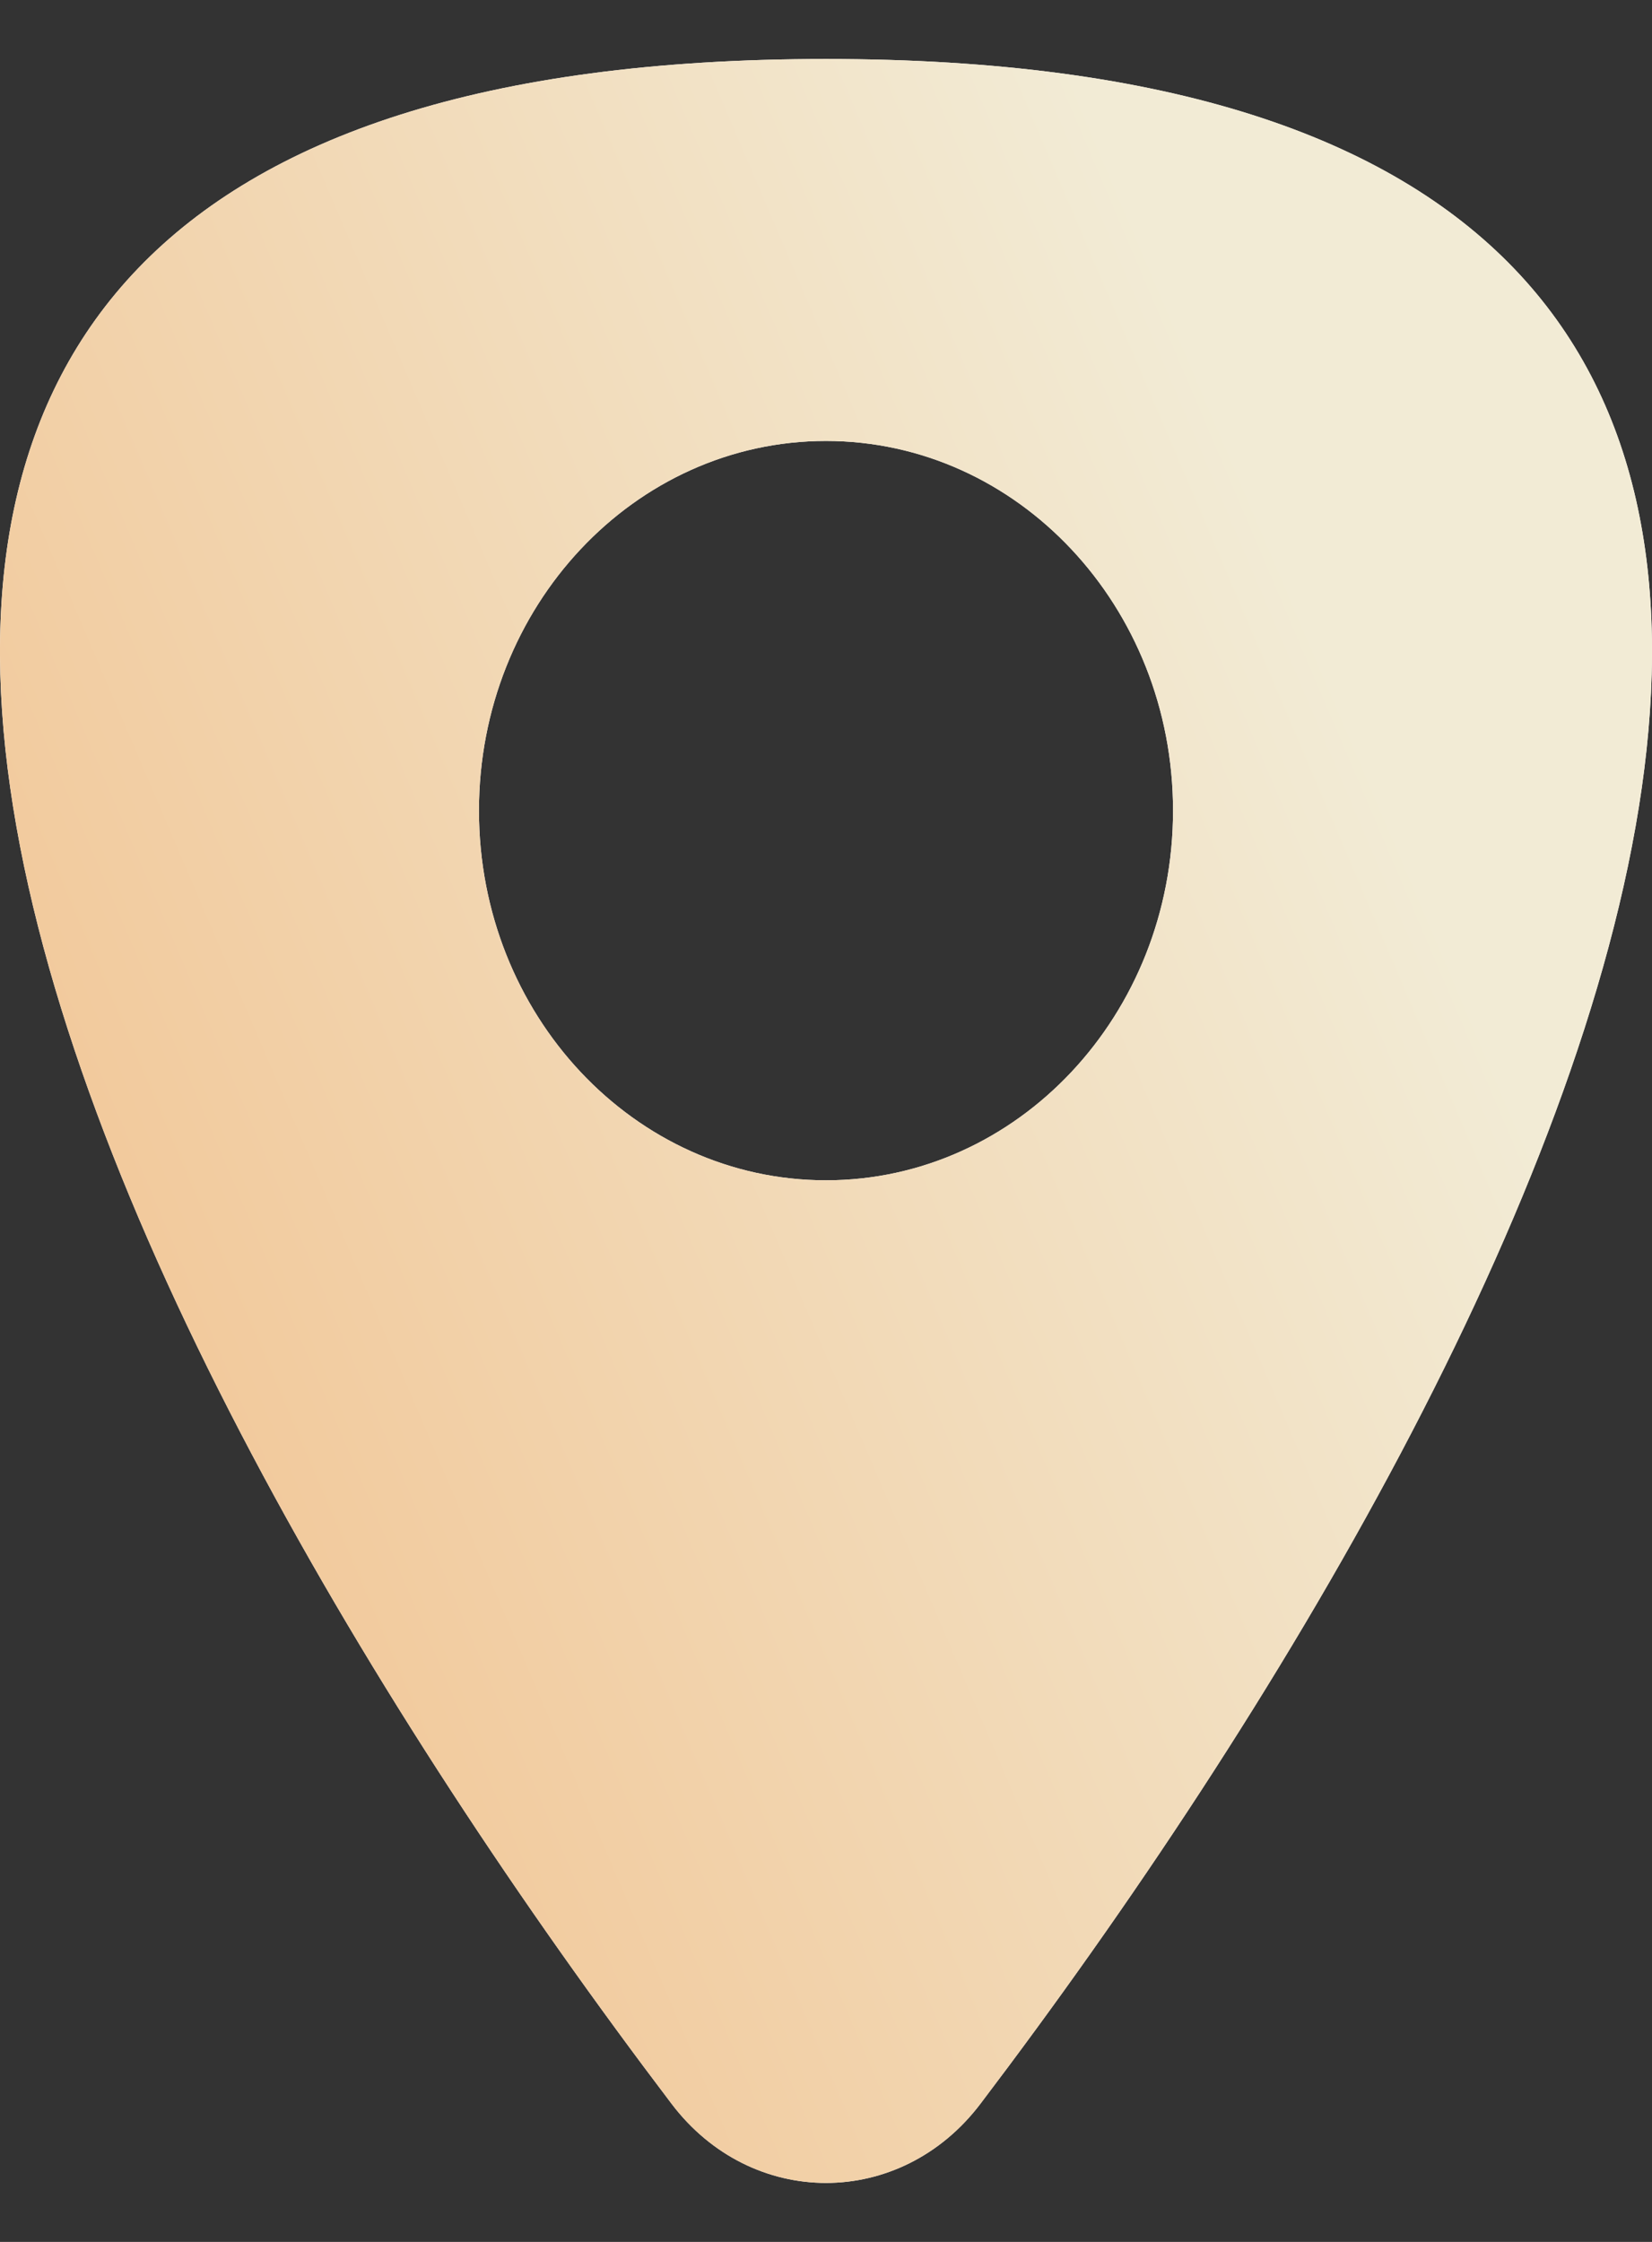
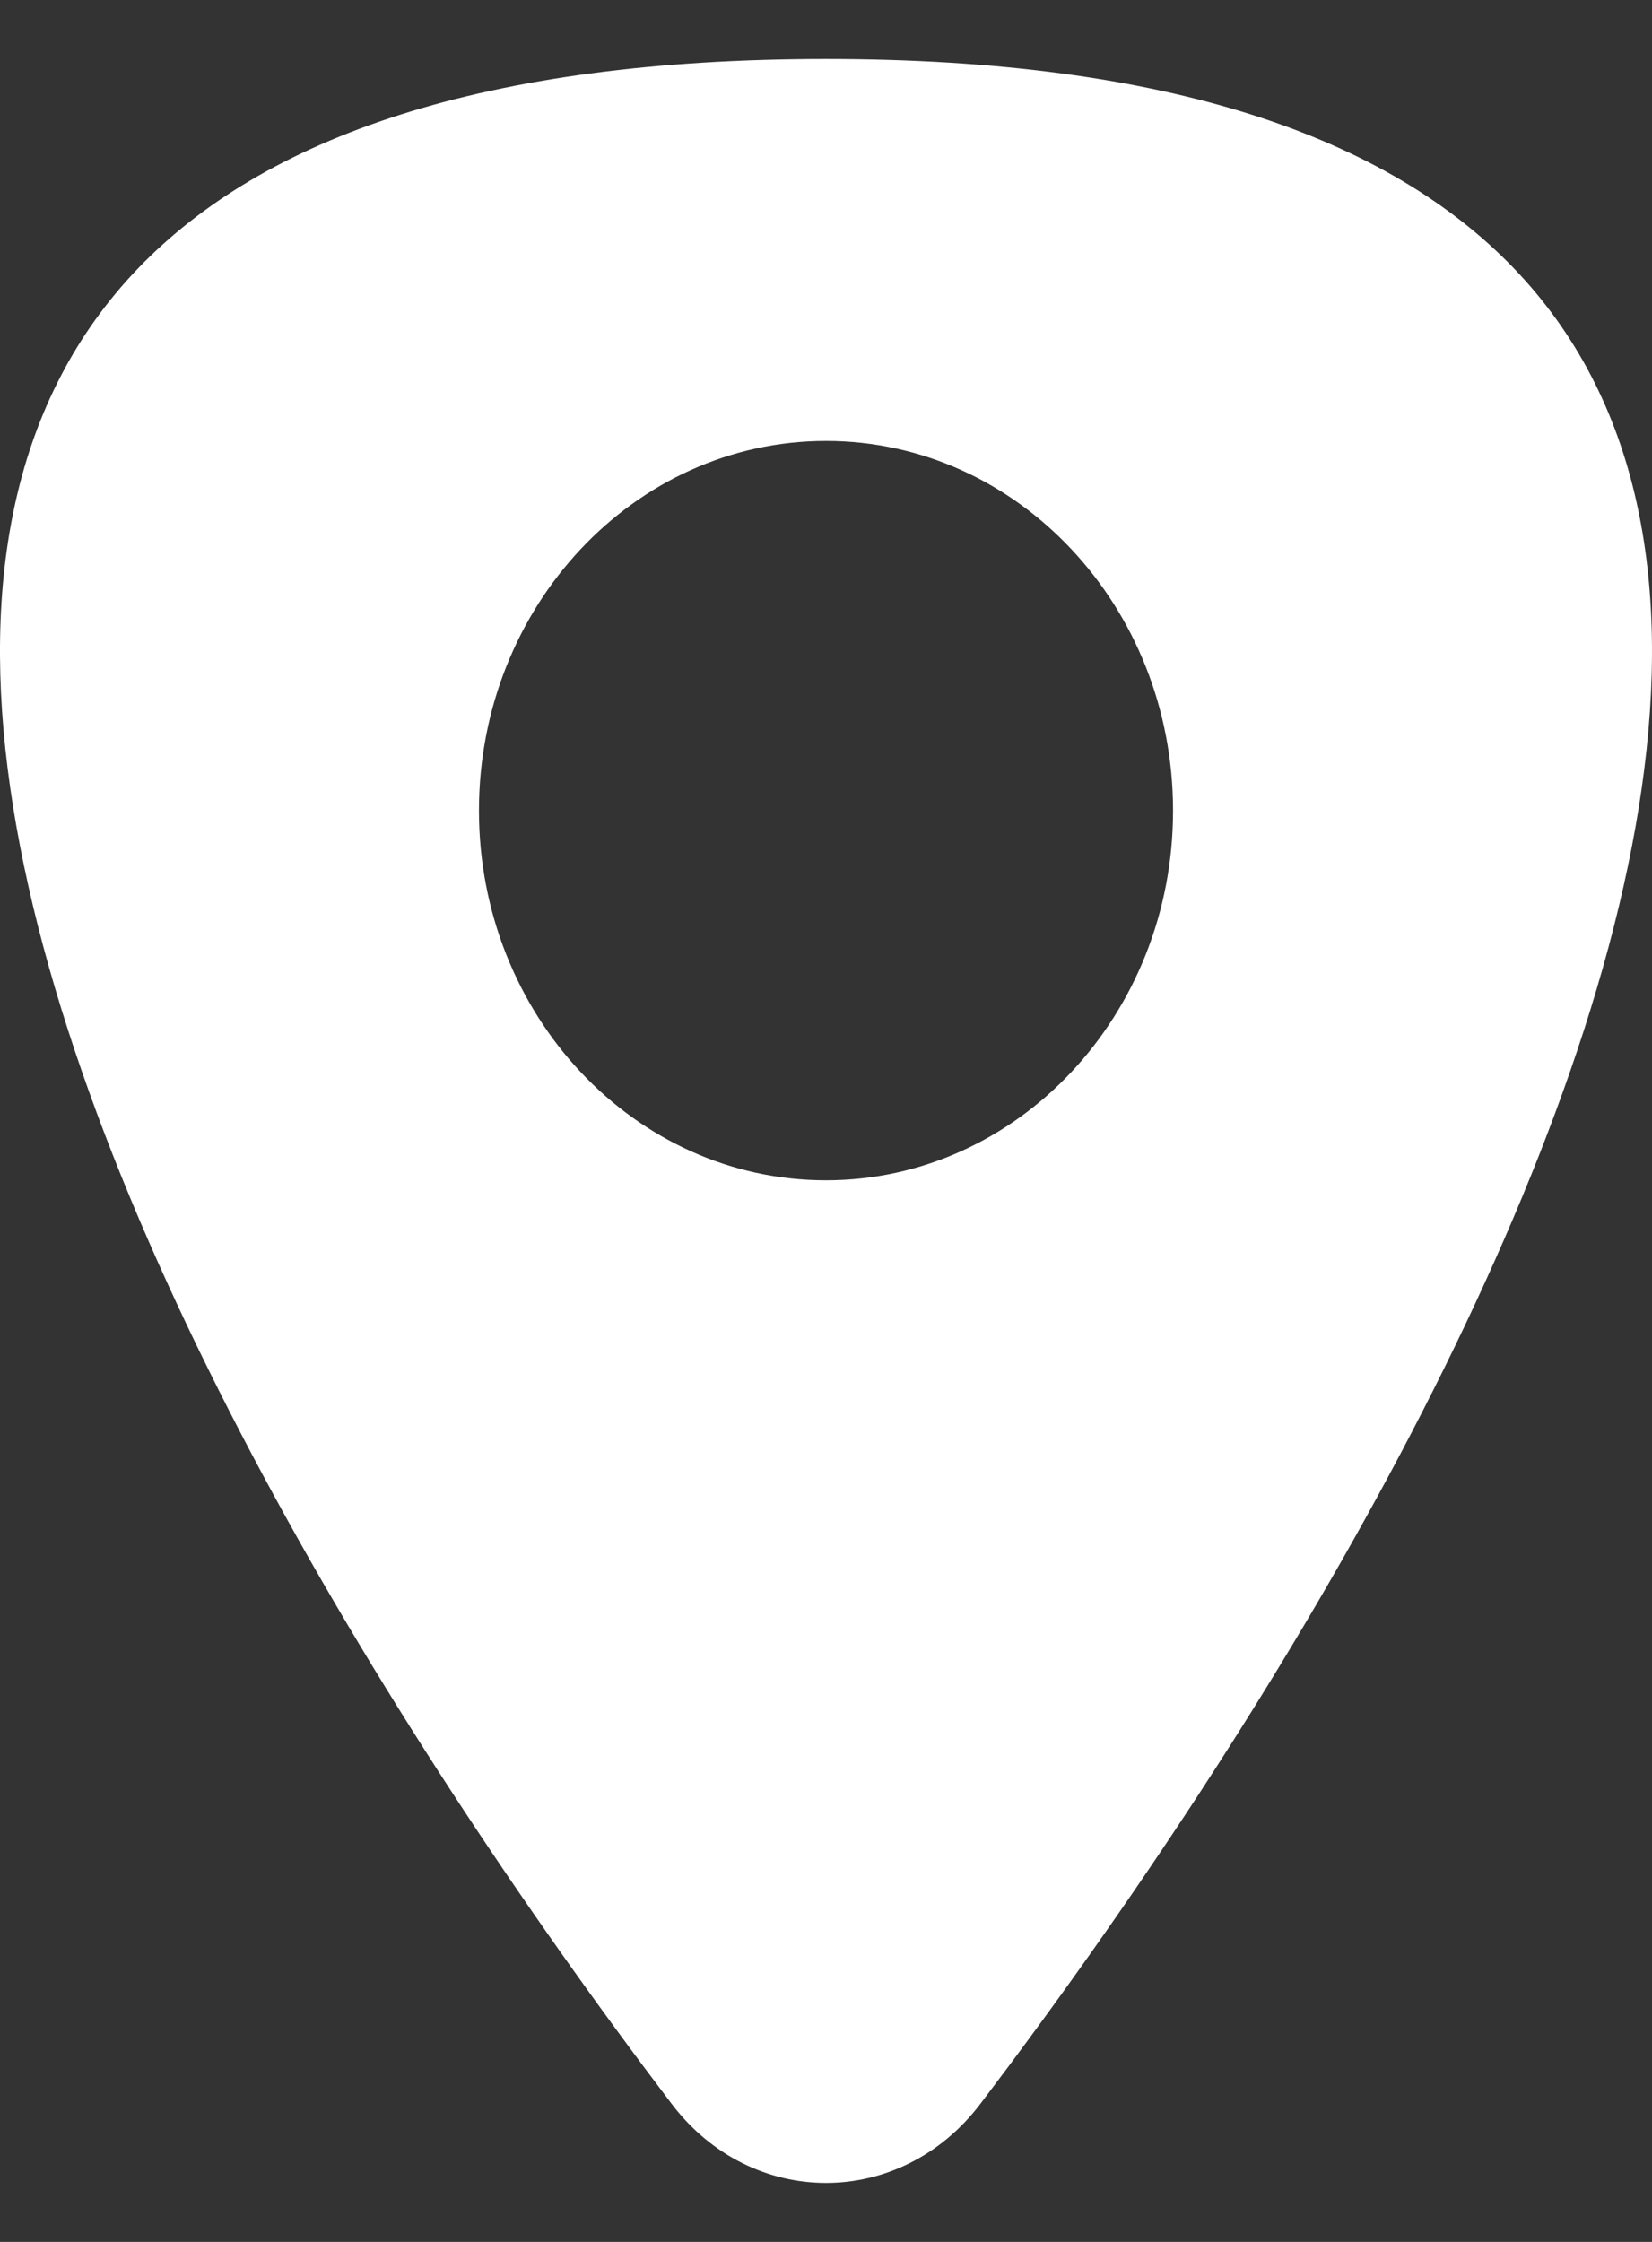
<svg xmlns="http://www.w3.org/2000/svg" width="14" height="19" viewBox="0 0 14 19" fill="none">
  <rect x="0" y="0" width="14" height="19" fill="#333333" stroke="none" />
  <path fill-rule="evenodd" clip-rule="evenodd" d="M5.691 17.829C0.654 11.19 -4.654 0.5 7 0.5C18.654 0.5 13.346 11.19 8.309 17.829C7.631 18.724 6.369 18.724 5.691 17.829ZM7 10.003C8.624 10.003 9.941 8.6 9.941 6.87C9.941 5.14 8.624 3.737 7 3.737C5.376 3.737 4.059 5.14 4.059 6.87C4.059 8.6 5.376 10.003 7 10.003Z" fill="white" />
-   <path fill-rule="evenodd" clip-rule="evenodd" d="M5.691 17.829C0.654 11.19 -4.654 0.5 7 0.5C18.654 0.5 13.346 11.19 8.309 17.829C7.631 18.724 6.369 18.724 5.691 17.829ZM7 10.003C8.624 10.003 9.941 8.6 9.941 6.87C9.941 5.14 8.624 3.737 7 3.737C5.376 3.737 4.059 5.14 4.059 6.87C4.059 8.6 5.376 10.003 7 10.003Z" fill="url(#paint0_linear_402_7619)" />
  <defs>
    <linearGradient id="paint0_linear_402_7619" x1="7.381" y1="-3.481" x2="-7.172" y2="2.736" gradientUnits="userSpaceOnUse">
      <stop stop-color="#F2EBD5" />
      <stop offset="1" stop-color="#F2BC85" />
    </linearGradient>
  </defs>
</svg>